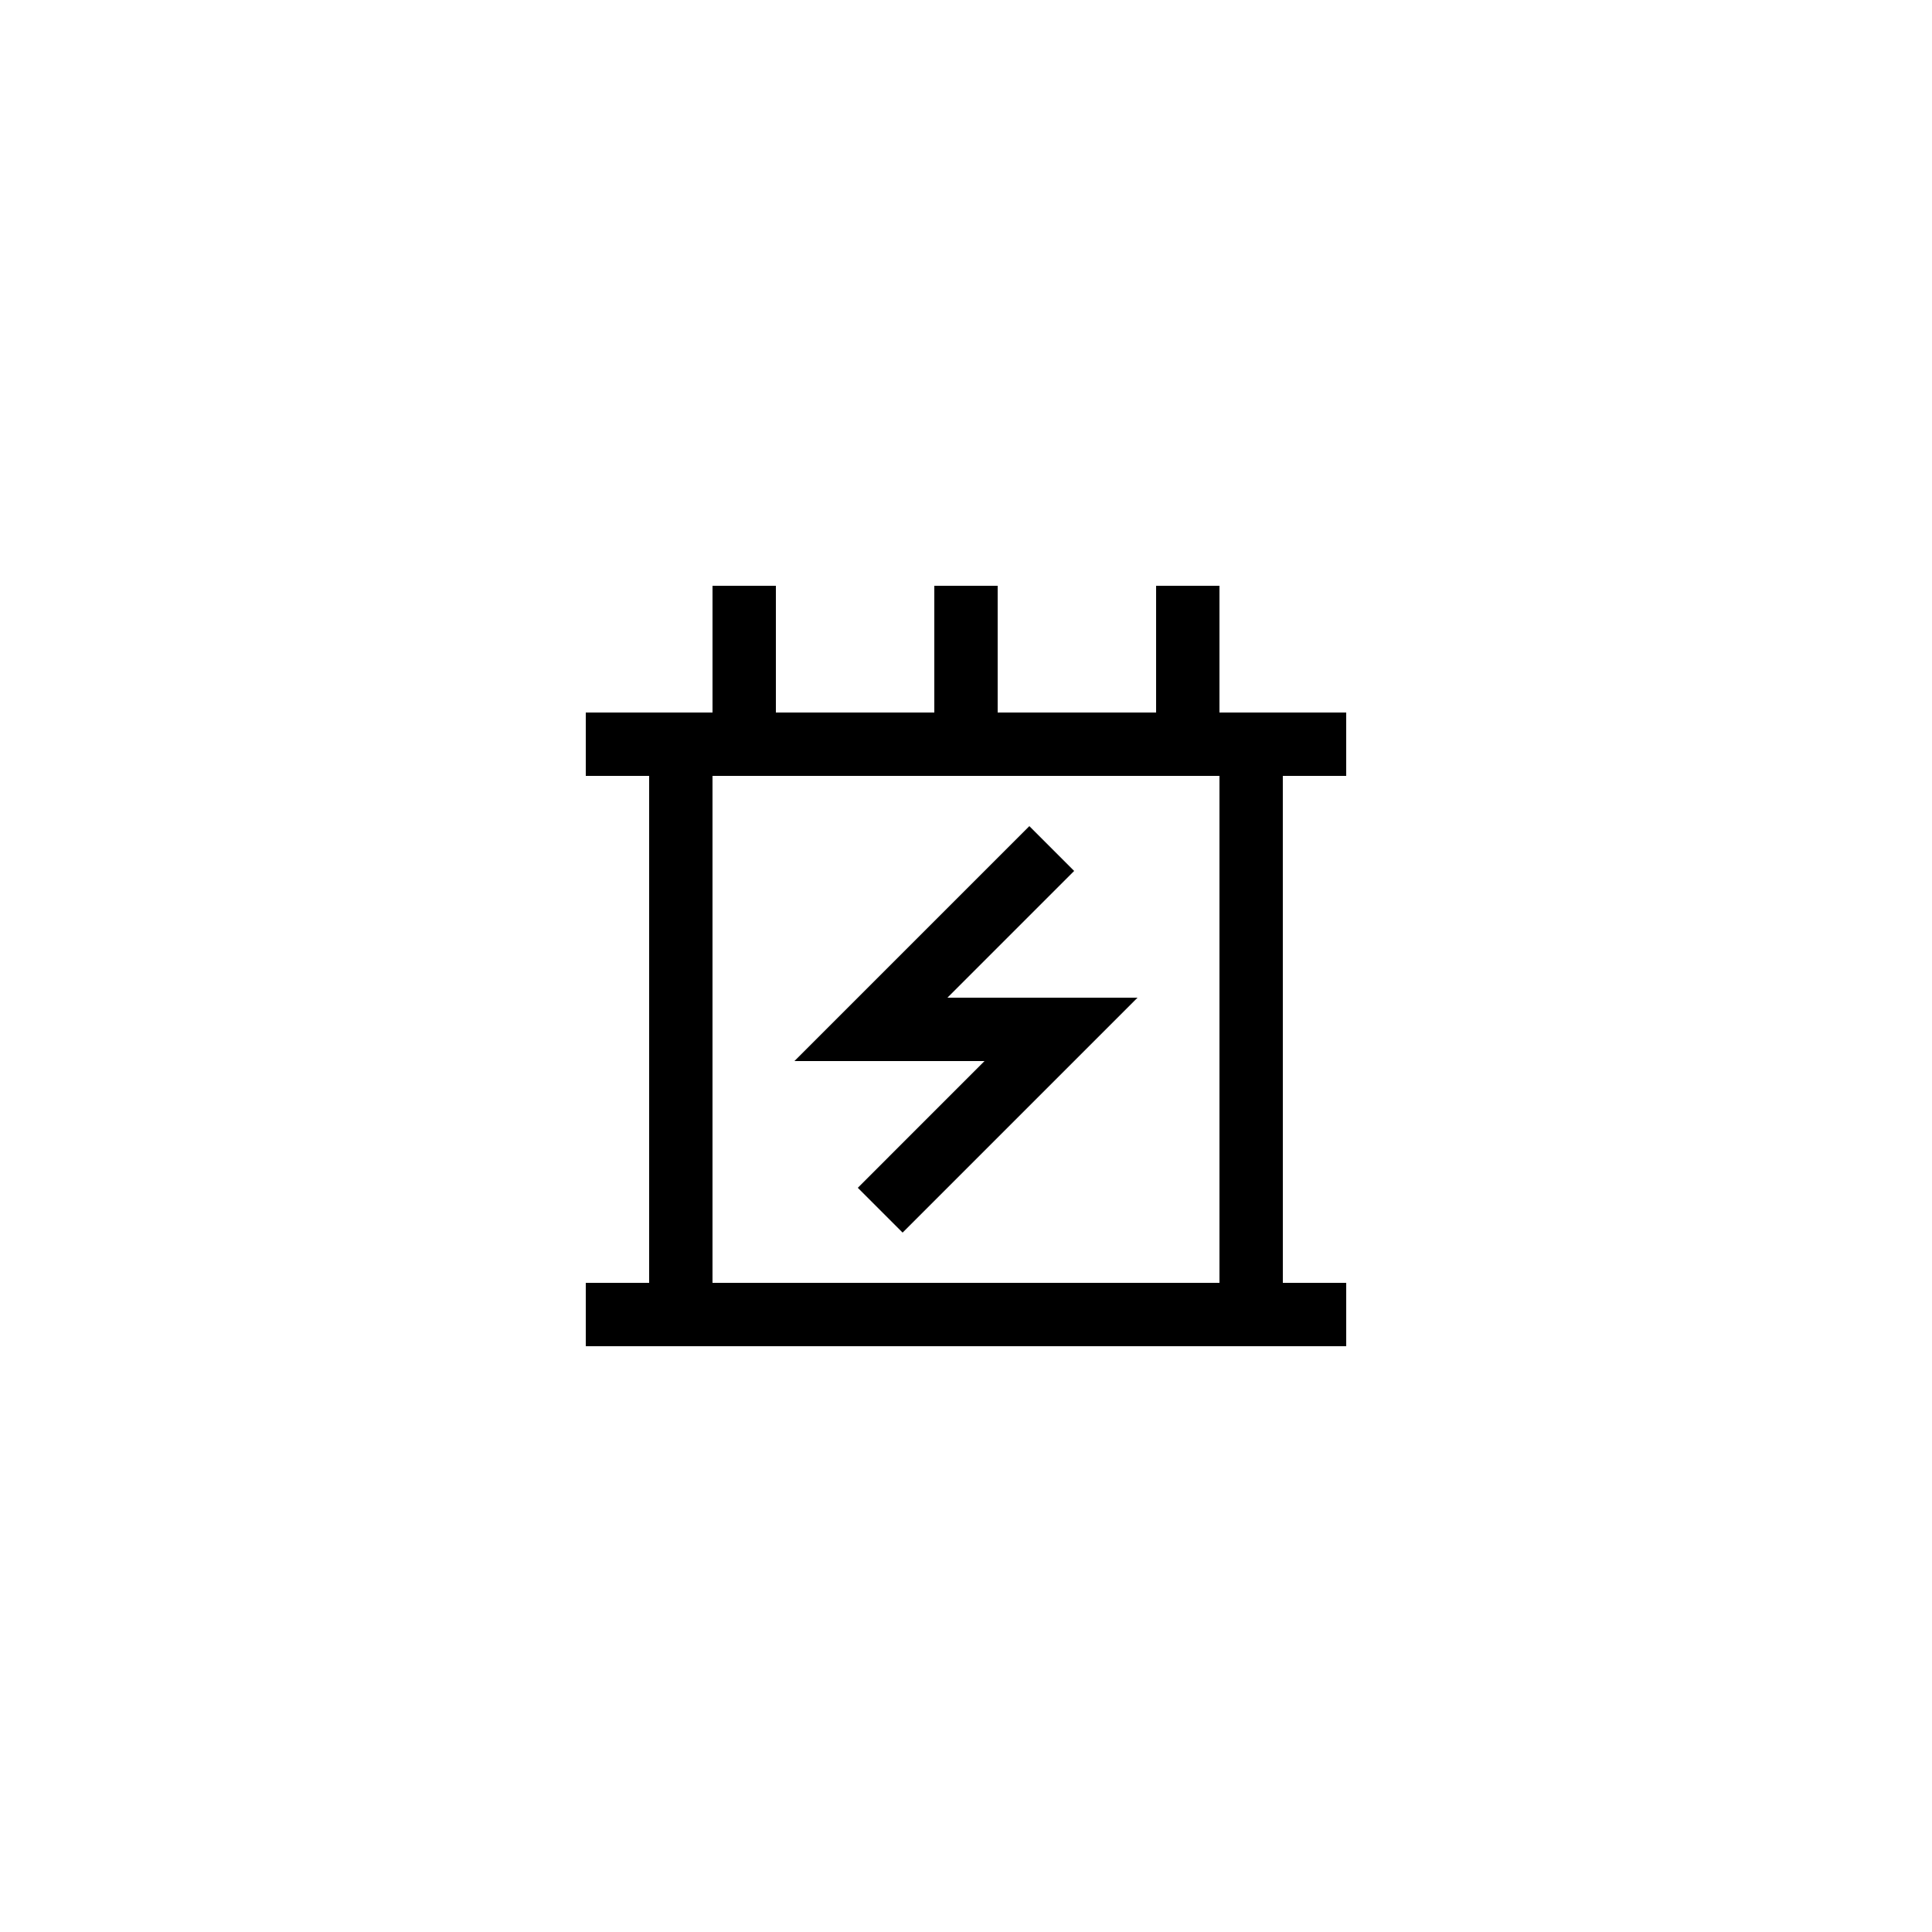
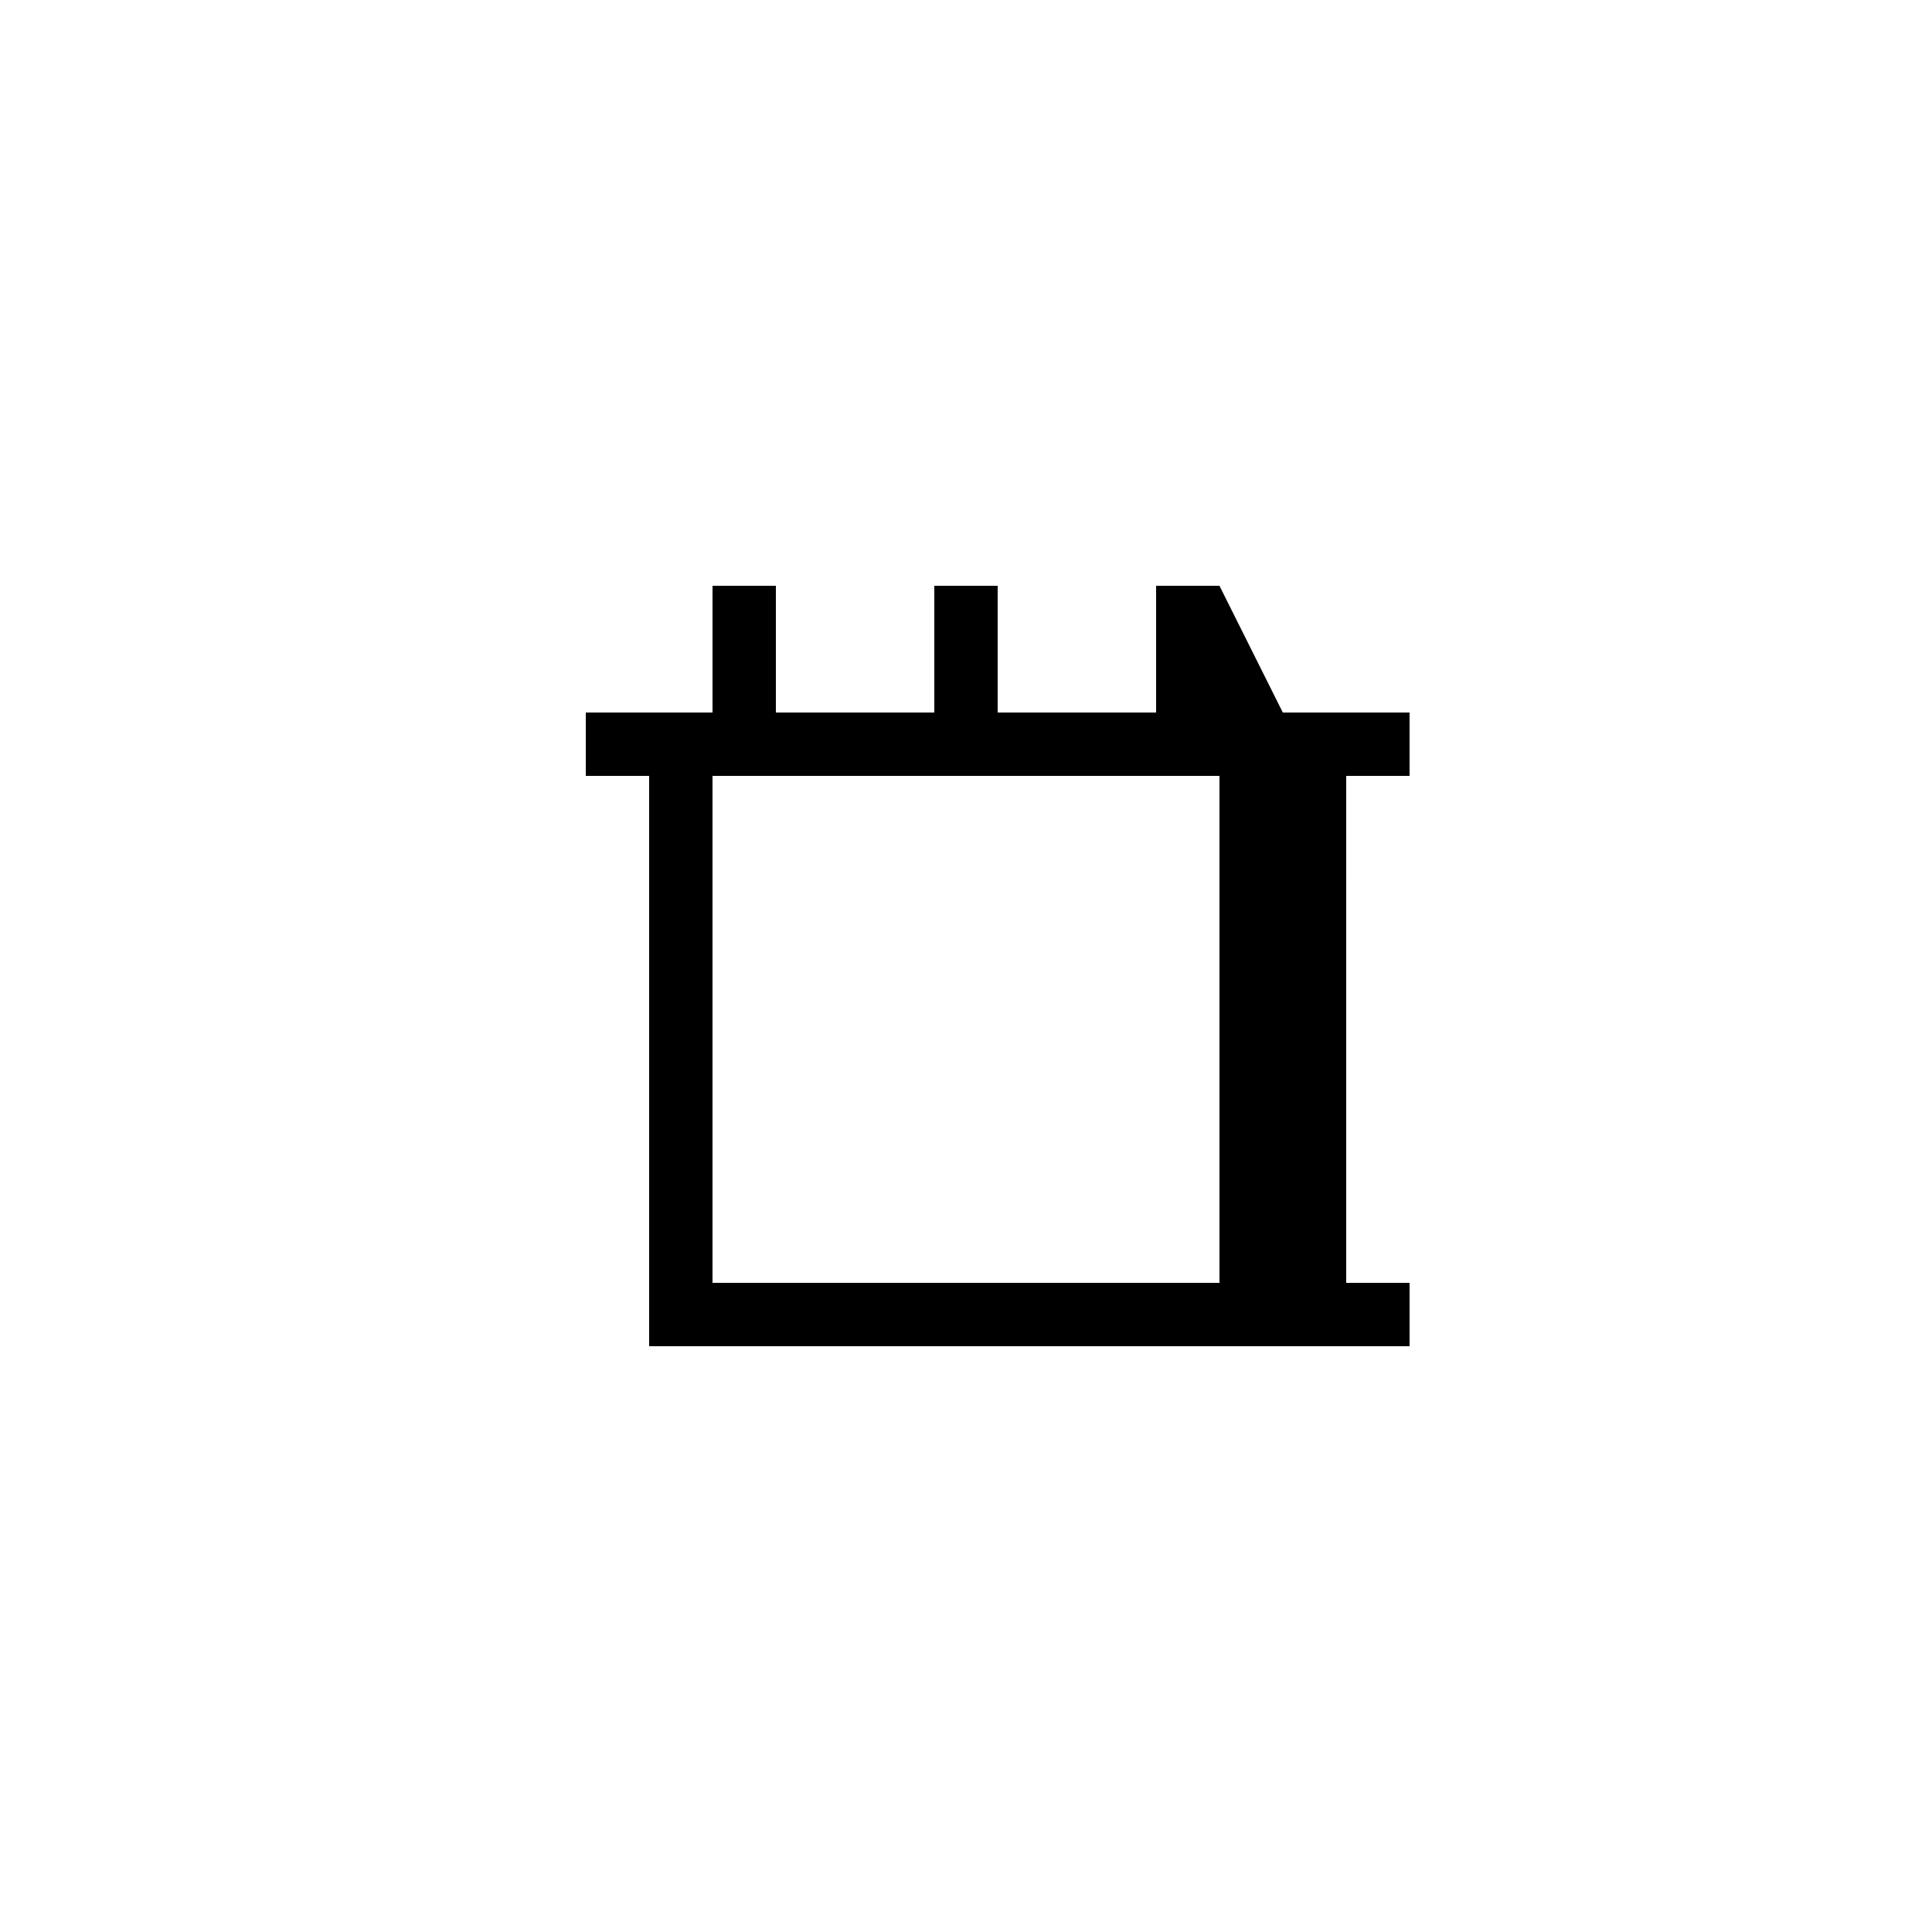
<svg xmlns="http://www.w3.org/2000/svg" fill="#000000" width="800px" height="800px" version="1.1" viewBox="144 144 512 512">
  <g>
-     <path d="m428.66 374.81-11.871-11.875-62.254 62.254h50.379l-33.586 33.59 11.871 11.871 62.258-62.254h-50.383z" />
-     <path d="m467.17 299.24h-16.793v33.586h-41.984v-33.586h-16.793v33.586h-41.984v-33.586h-16.793v33.586h-33.586v16.793h16.793v134.35h-16.793v16.793h201.52v-16.793h-16.793l-0.004-134.35h16.793v-16.793h-33.586zm0 184.73h-134.35v-134.35h134.35z" />
+     <path d="m467.17 299.24h-16.793v33.586h-41.984v-33.586h-16.793v33.586h-41.984v-33.586h-16.793v33.586h-33.586v16.793h16.793v134.35v16.793h201.52v-16.793h-16.793l-0.004-134.35h16.793v-16.793h-33.586zm0 184.73h-134.35v-134.35h134.35z" />
  </g>
</svg>